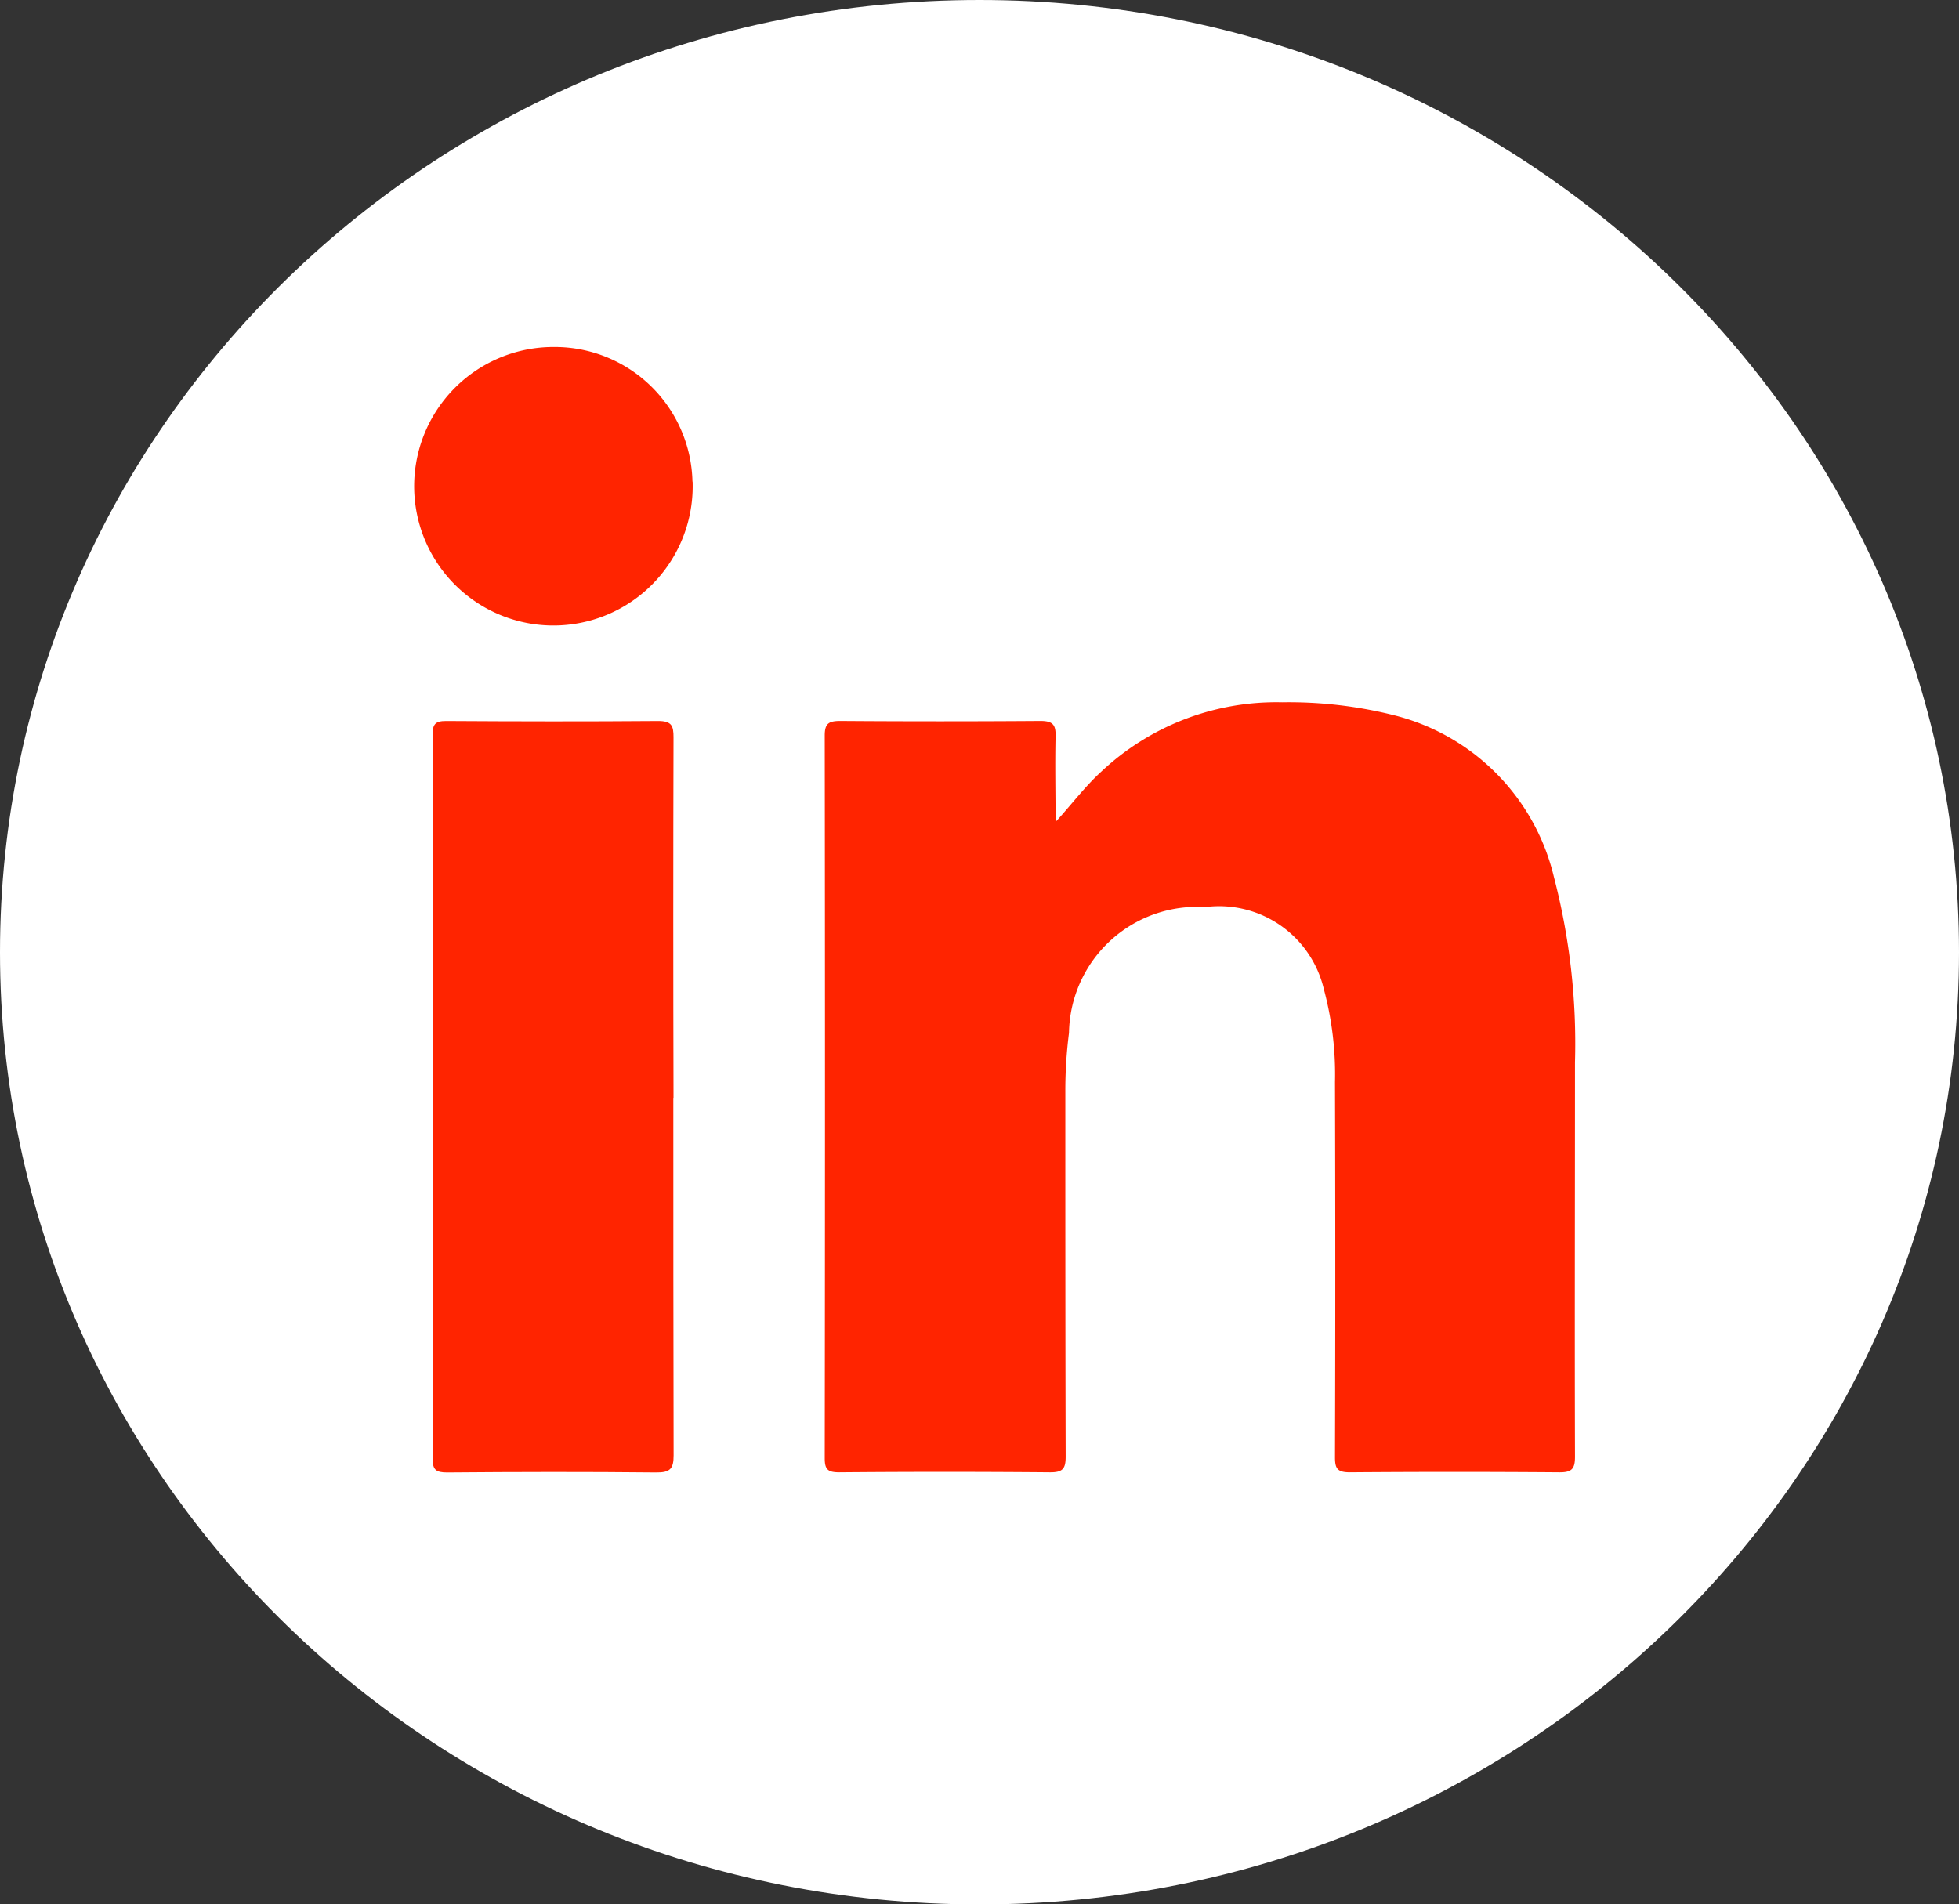
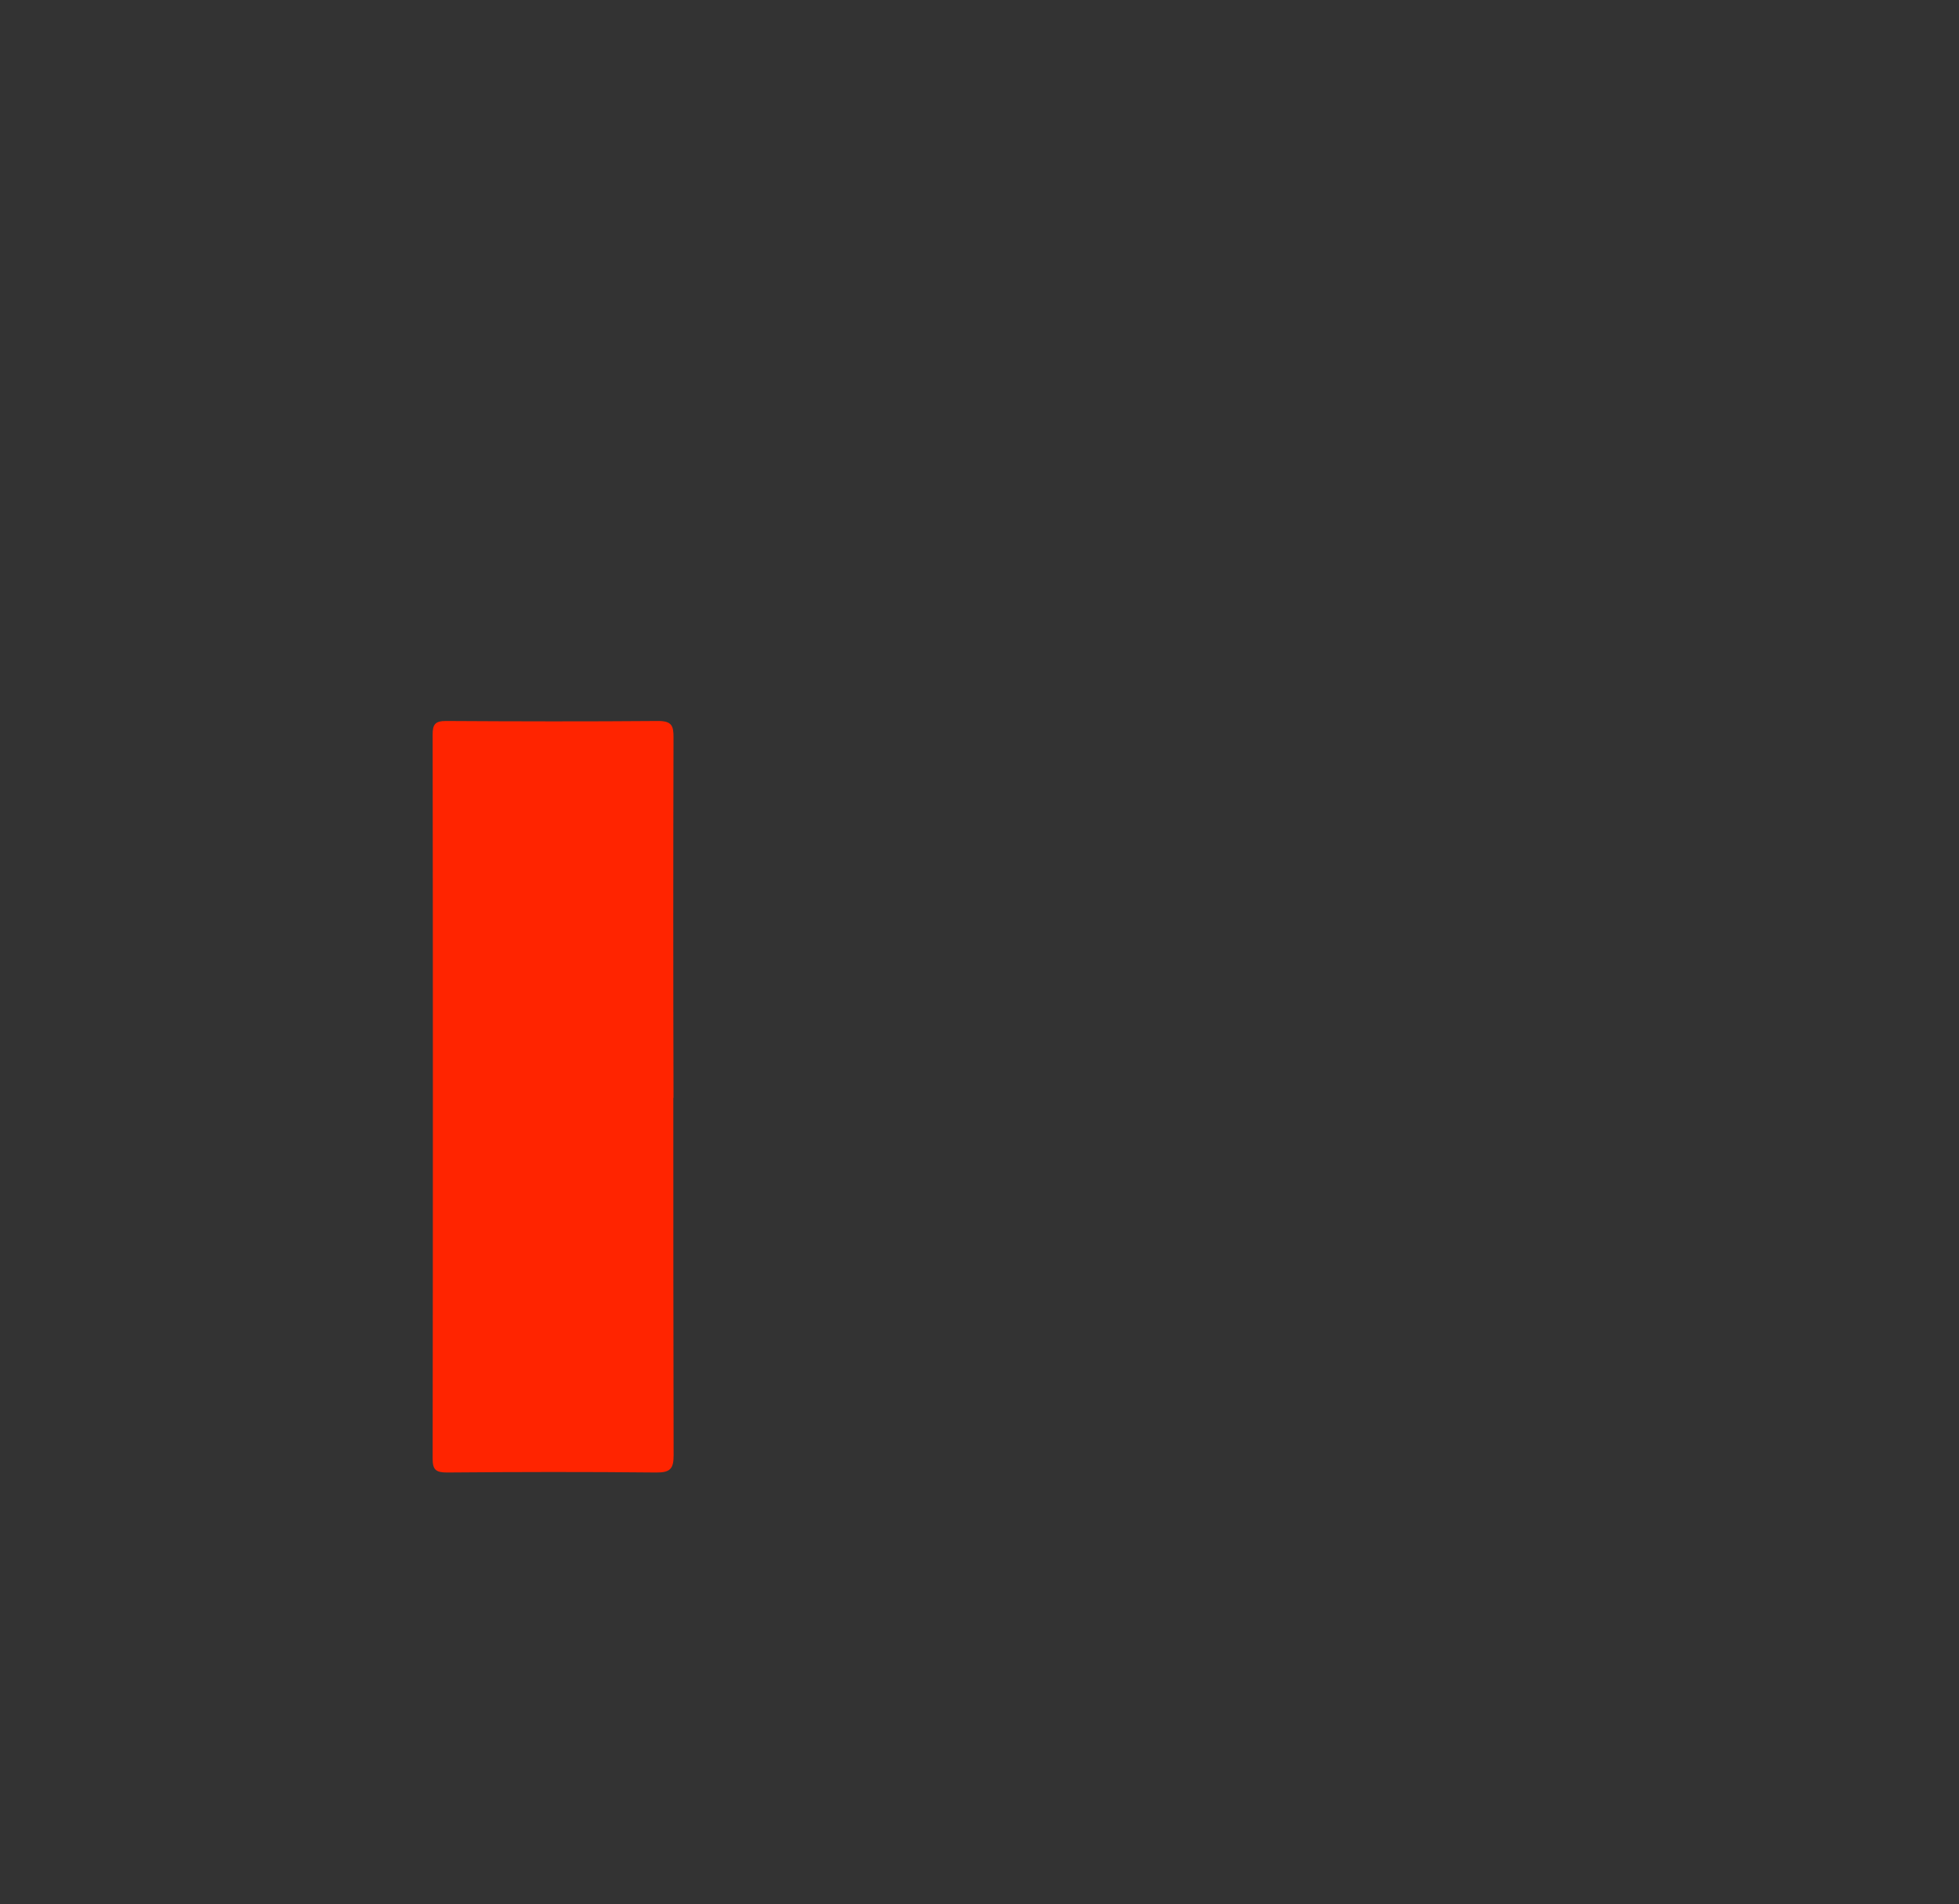
<svg xmlns="http://www.w3.org/2000/svg" id="Group_38959" data-name="Group 38959" width="40.639" height="39.509" viewBox="0 0 40.639 39.509">
  <rect x="0" y="0" width="40.639" height="39.509" fill="#333333" stroke="none" />
  <g id="Group_38960" data-name="Group 38960" transform="translate(0)">
-     <path id="Path_1428" data-name="Path 1428" d="M51.306,19.755c0,10.91-9.1,19.755-20.319,19.755S10.667,30.665,10.667,19.755,19.764,0,30.986,0,51.306,8.845,51.306,19.755" transform="translate(-10.667)" fill="#fff" />
-     <path id="Path_1429" data-name="Path 1429" d="M72.283,52.274c.334-.365.609-.735.952-1.049a5.3,5.3,0,0,1,3.755-1.441,8.93,8.93,0,0,1,2.362.279,4.544,4.544,0,0,1,3.277,3.351,13.672,13.672,0,0,1,.436,3.839c0,2.729-.008,5.458,0,8.187,0,.255-.073.323-.332.32q-2.169-.017-4.338,0c-.255,0-.309-.075-.309-.308q.012-3.895,0-7.79a6.823,6.823,0,0,0-.233-1.934,2.232,2.232,0,0,0-2.46-1.695,2.657,2.657,0,0,0-2.825,2.609,9.475,9.475,0,0,0-.076,1.218c0,2.525,0,5.051.007,7.576,0,.252-.064.326-.328.324q-2.185-.019-4.37,0c-.234,0-.3-.059-.3-.289q.01-7.5,0-15c0-.247.083-.3.324-.3q2.075.015,4.15,0c.255,0,.32.078.315.312-.014.6,0,1.2,0,1.793" transform="translate(-50.392 -35.214)" fill="#ff2400" />
    <path id="Path_1430" data-name="Path 1430" d="M45.475,58.915c0,2.474,0,4.947.006,7.42,0,.275-.069.358-.362.355-1.446-.015-2.891-.012-4.337,0-.231,0-.3-.055-.3-.287q.01-7.512,0-15.024c0-.207.051-.281.278-.28,1.466.009,2.933.012,4.4,0,.282,0,.32.1.319.339q-.01,3.741,0,7.481" transform="translate(-31.507 -36.141)" fill="#ff2400" />
-     <path id="Path_1431" data-name="Path 1431" d="M44.986,27.393A2.889,2.889,0,1,1,42.1,24.6a2.858,2.858,0,0,1,2.883,2.793" transform="translate(-30.618 -17.401)" fill="#ff2400" />
  </g>
</svg>